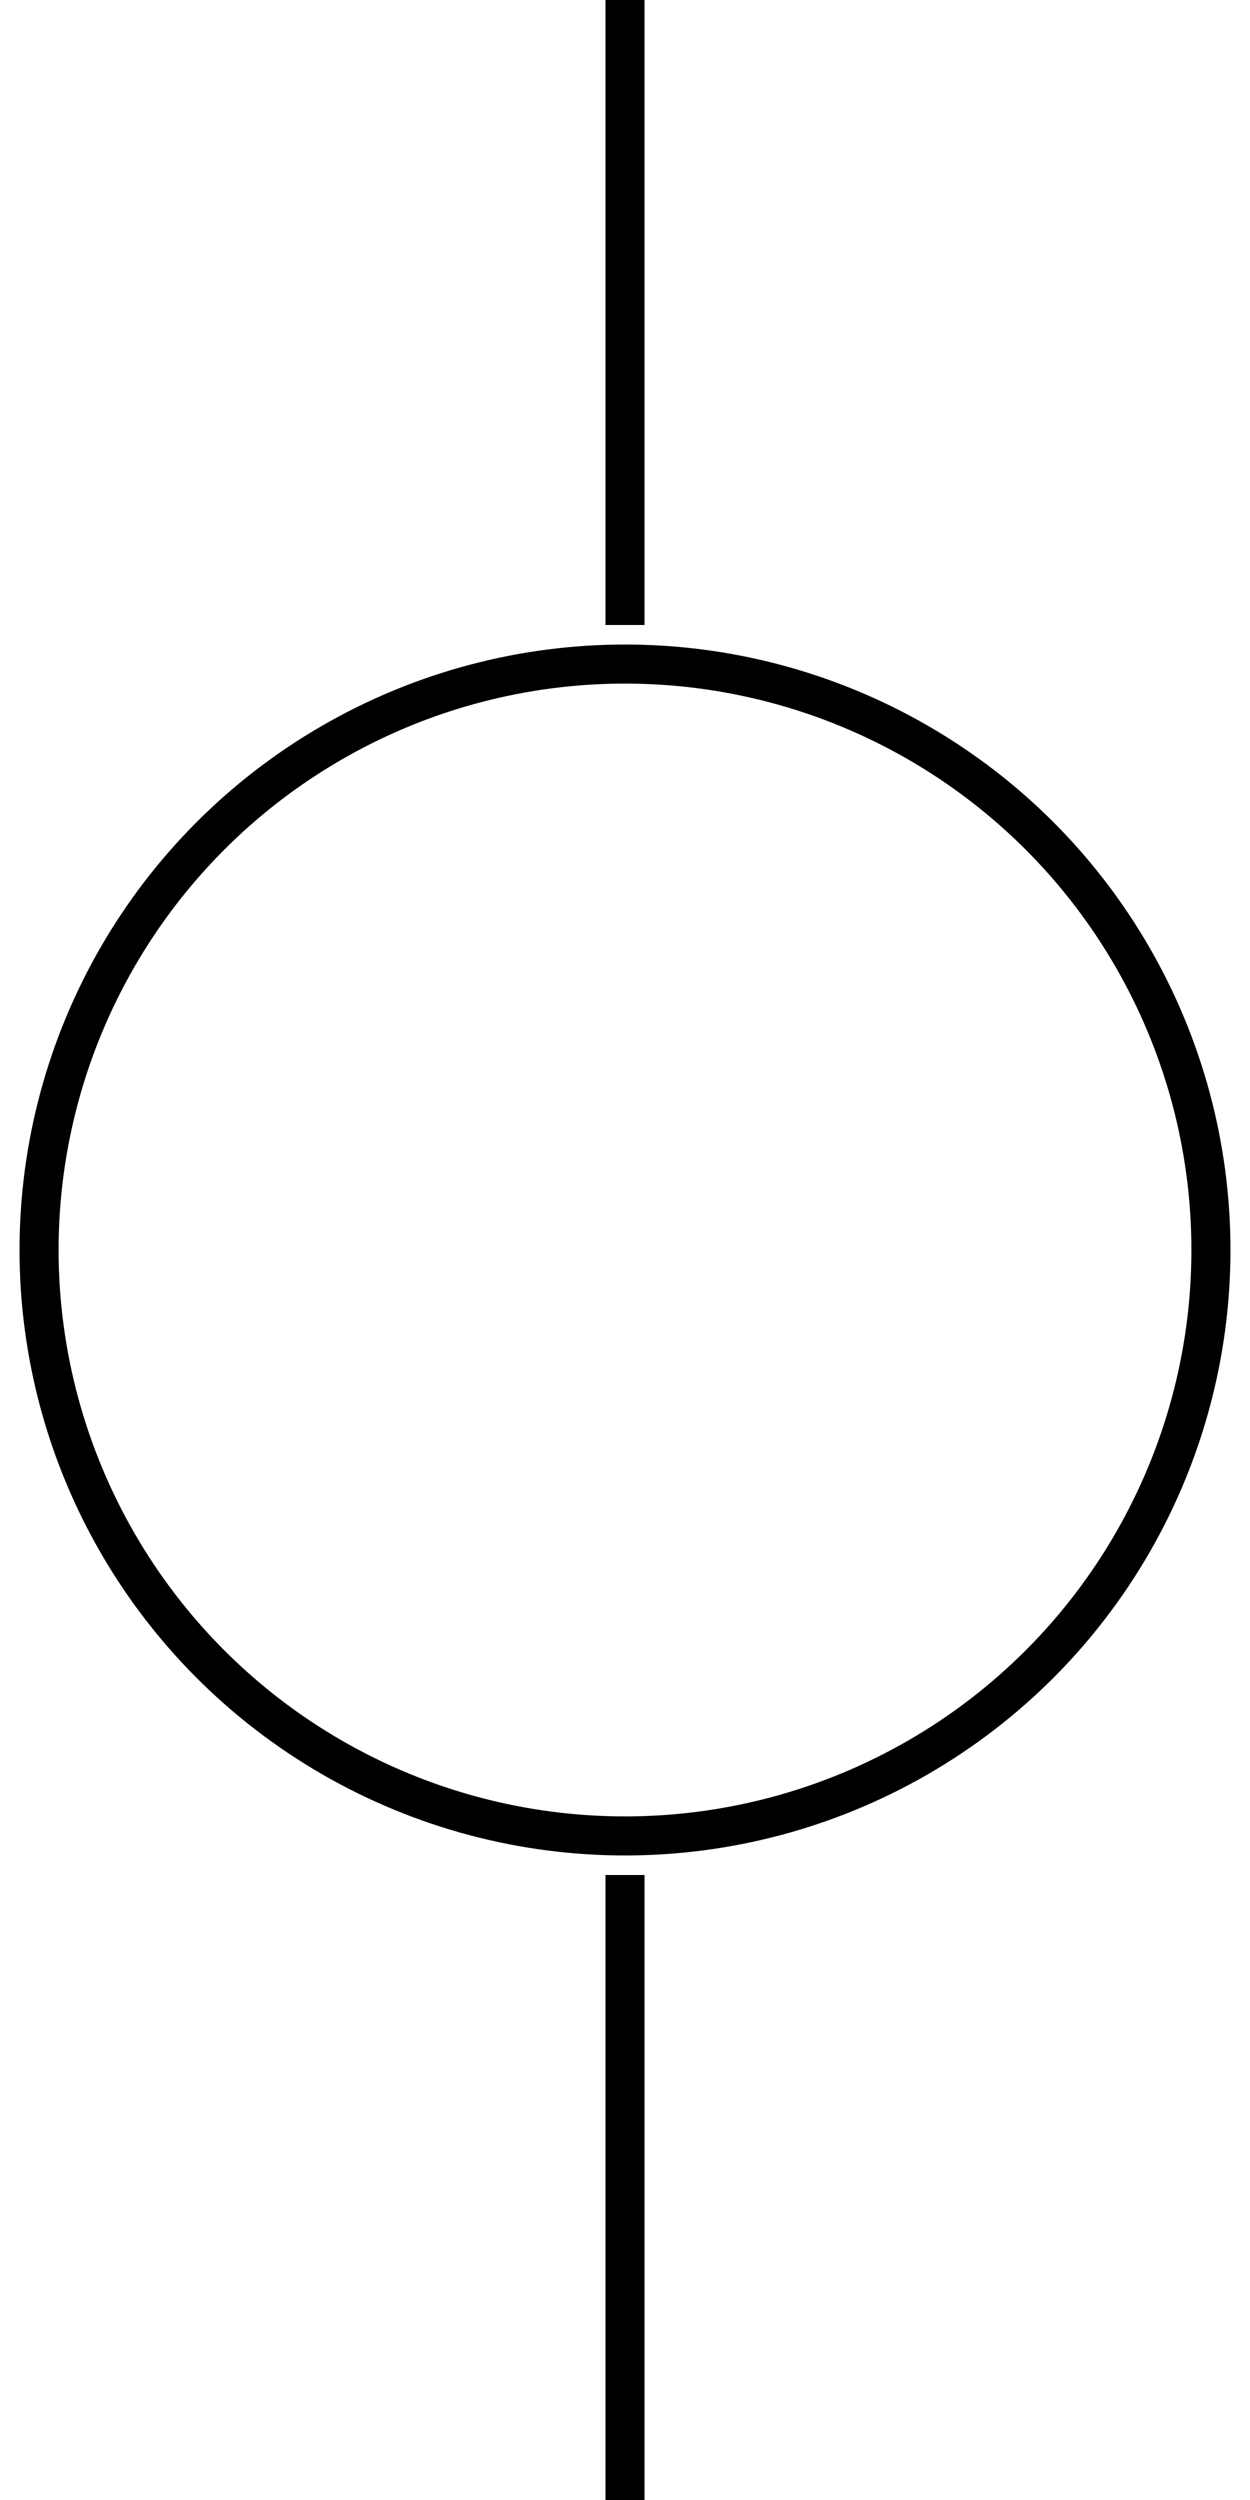
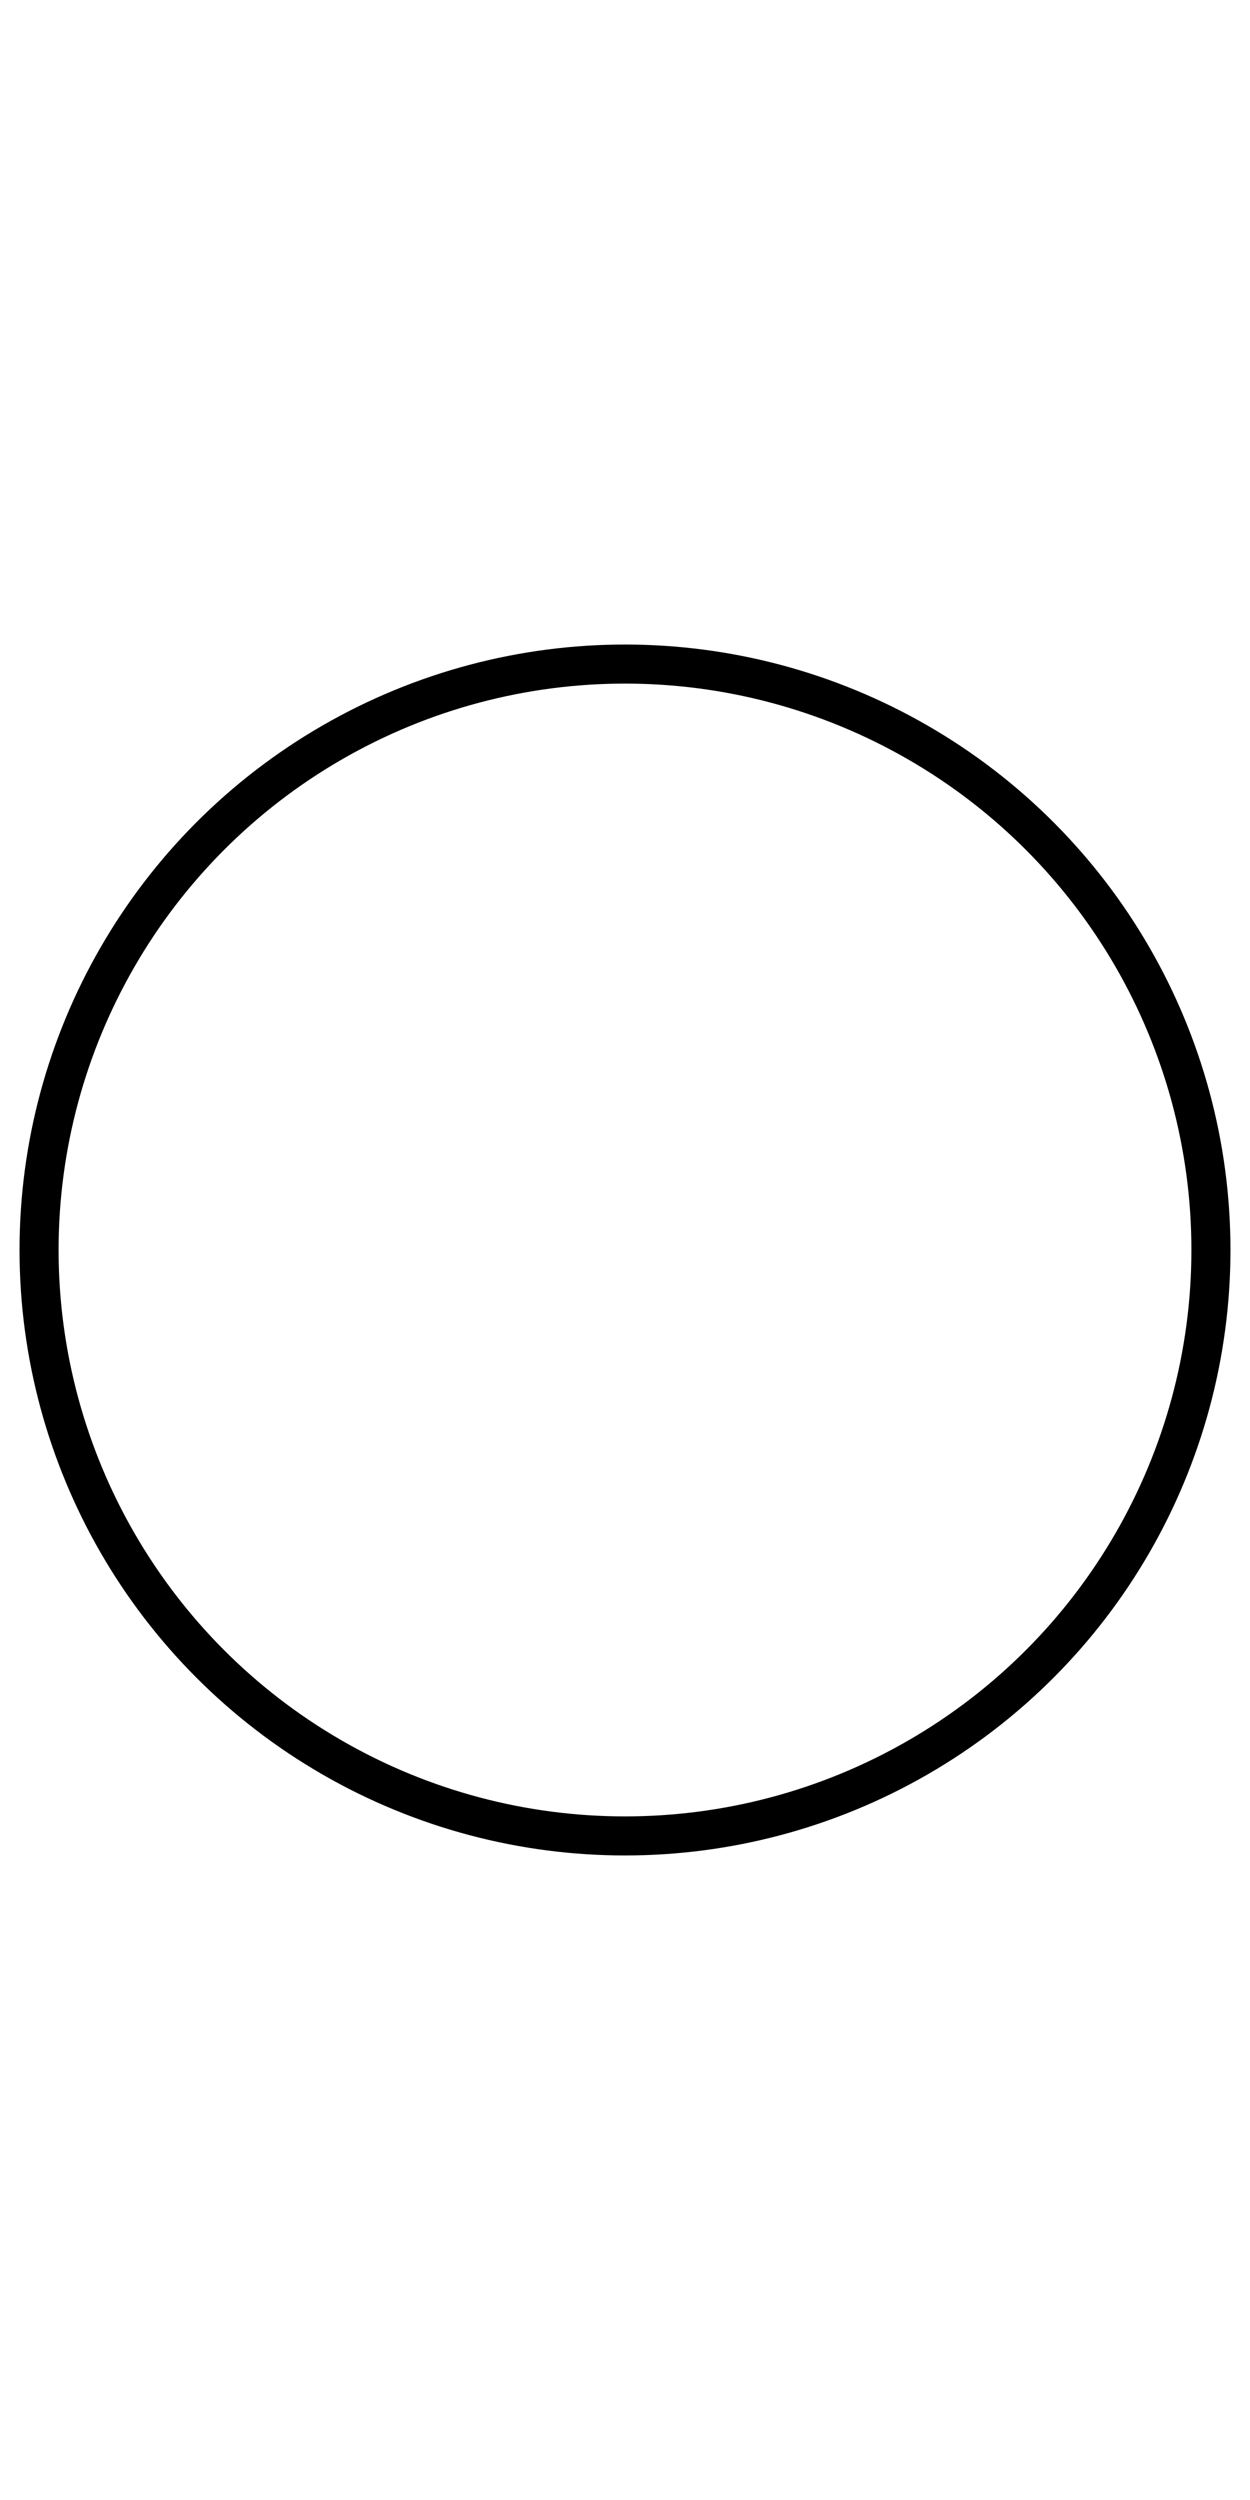
<svg xmlns="http://www.w3.org/2000/svg" width="32" height="64" version="1.1" id="svg3654">
  <defs id="defs3657" />
-   <path d="M 16,0 L 16,16  M 16,64 L 16,48 " style="fill:none;fill-opacity:0.75;fill-rule:evenodd;stroke:#000000;stroke-width:1px;stroke-linecap:butt;stroke-linejoin:miter;stroke-opacity:1" id="path3124" />
  <circle cx="16" cy="32" r="15" fill="none" stroke="black" stroke-width="1" />
</svg>